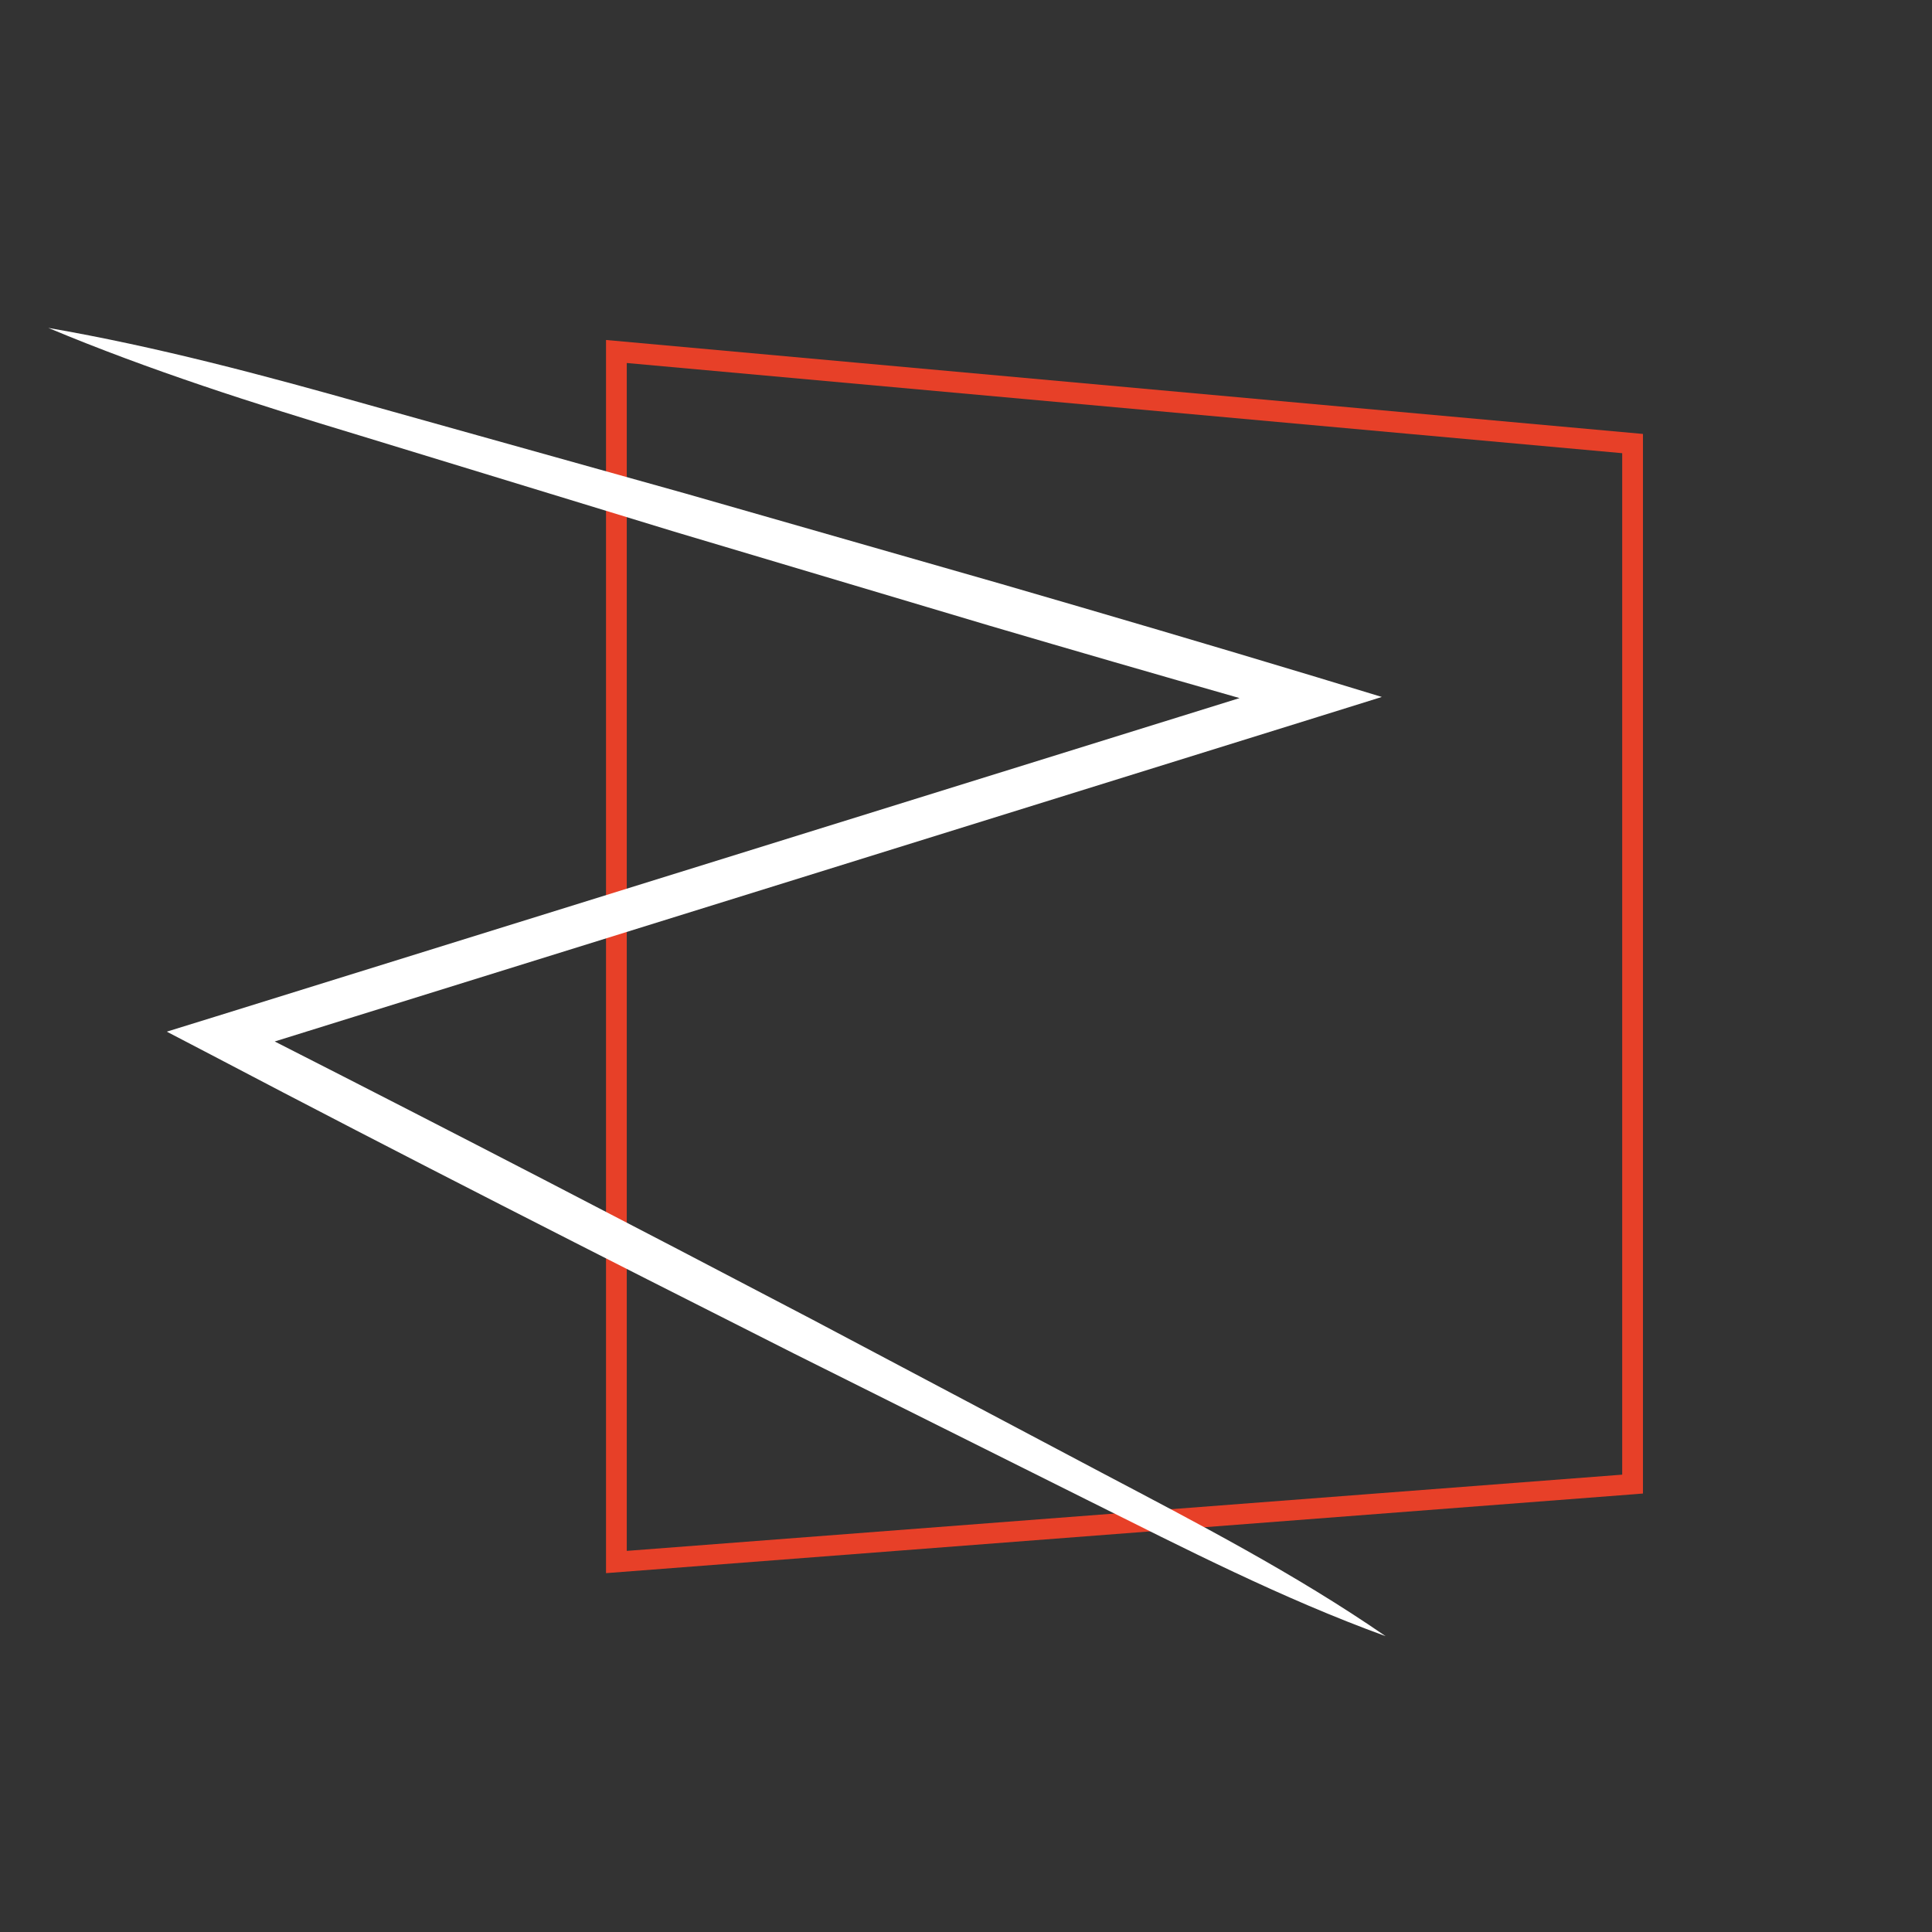
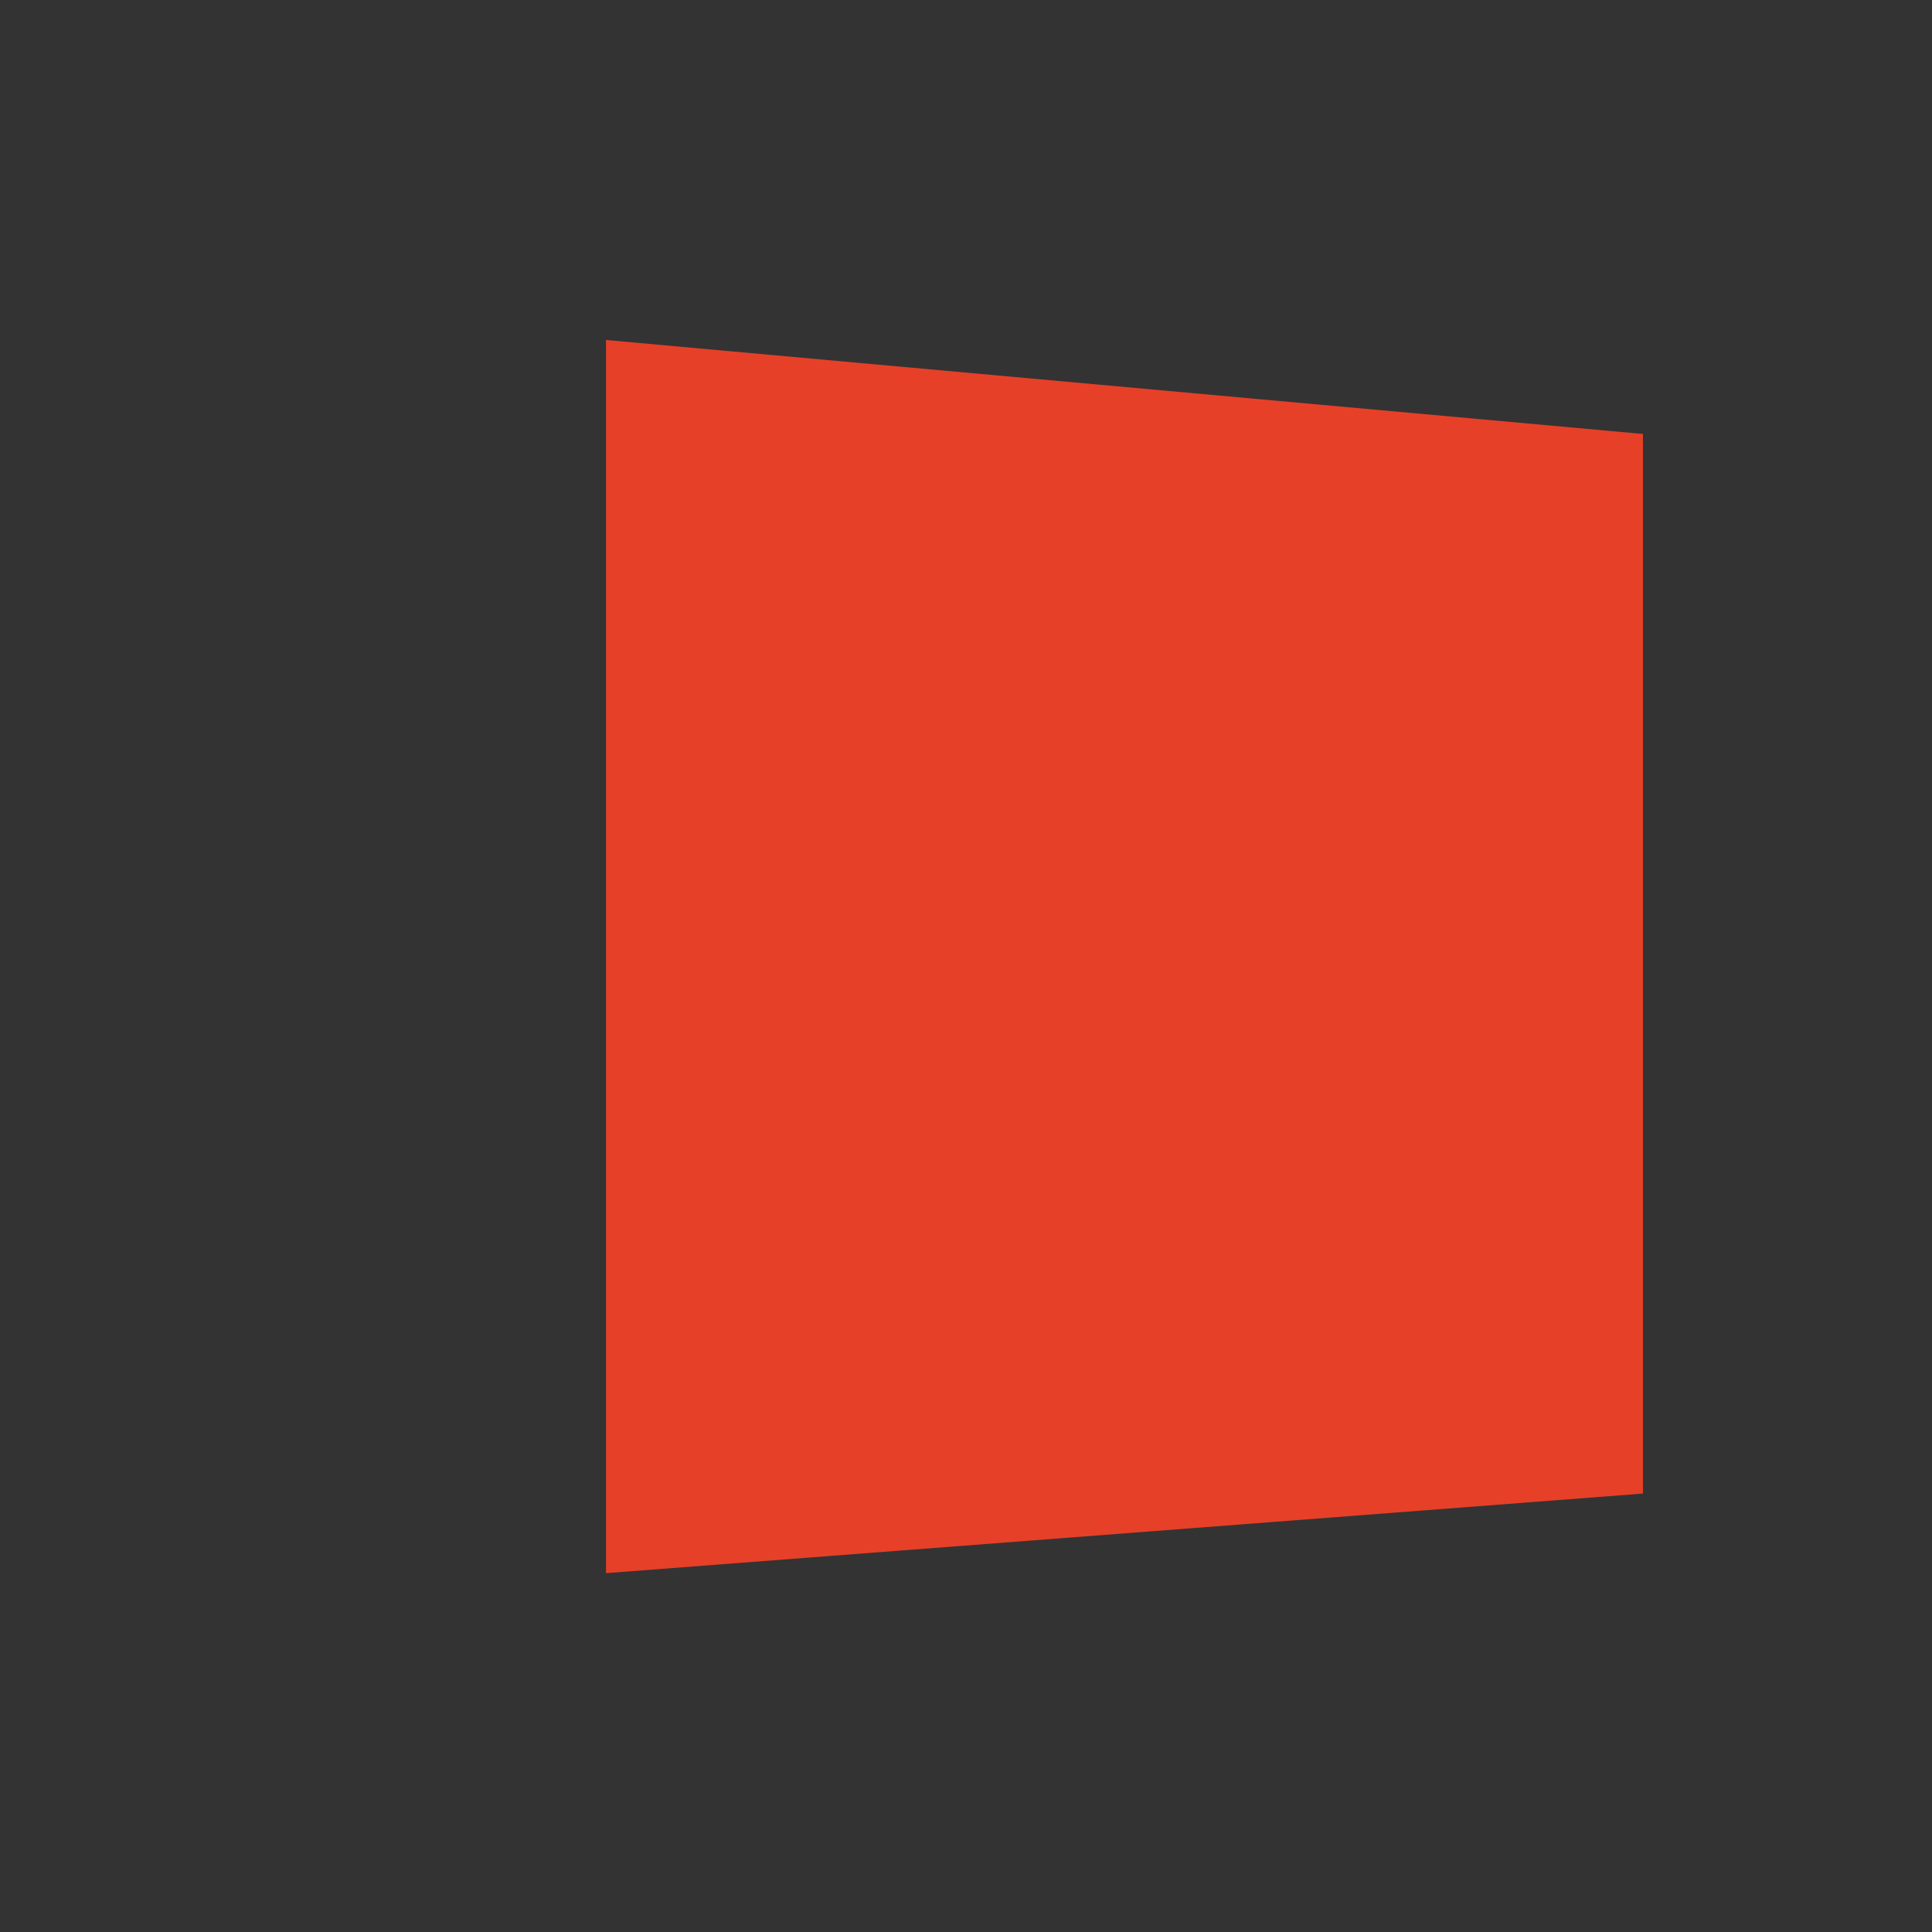
<svg xmlns="http://www.w3.org/2000/svg" id="Layer_1" x="0px" y="0px" viewBox="0 0 512 512" style="enable-background:new 0 0 512 512;" xml:space="preserve">
  <rect x="0" y="0" width="512" height="512" fill="#333333" stroke="none" />
  <style type="text/css">
	.st0{fill:#E74028;}
	.st1{fill:#FFFFFF;}
</style>
  <g>
    <g>
-       <path class="st0" d="M160.6,416.9V90.1L435.4,115v280.8l-2.5,0.2L160.6,416.9z M166.1,96.2V411l263.8-20.2V120.1L166.1,96.2z" />
+       <path class="st0" d="M160.6,416.9V90.1L435.4,115v280.8l-2.5,0.2L160.6,416.9z M166.1,96.2V411V120.1L166.1,96.2z" />
    </g>
-     <path class="st1" d="M291.8,390.2l-76.7-40.6c-47.3-24.8-94.7-49.4-142.3-73.6l276.4-86l17-5.3l-17.1-5.2   c-27.8-8.4-55.7-16.6-83.6-24.7l-83.8-24l-84-23.5c-28-7.9-56-15.4-84.9-20.4c27,11.3,54.7,20.1,82.5,28.5l83.4,25.5l83.5,24.9   c22.1,6.5,44.2,12.9,66.3,19.2L56.8,269.5l-12.6,3.9l11.7,6.1c51.2,26.9,102.8,53.1,154.5,79.2l77.7,38.8   c25.9,12.9,51.6,26.1,79.1,36.1C343.1,417,317.4,403.7,291.8,390.2z" />
  </g>
</svg>